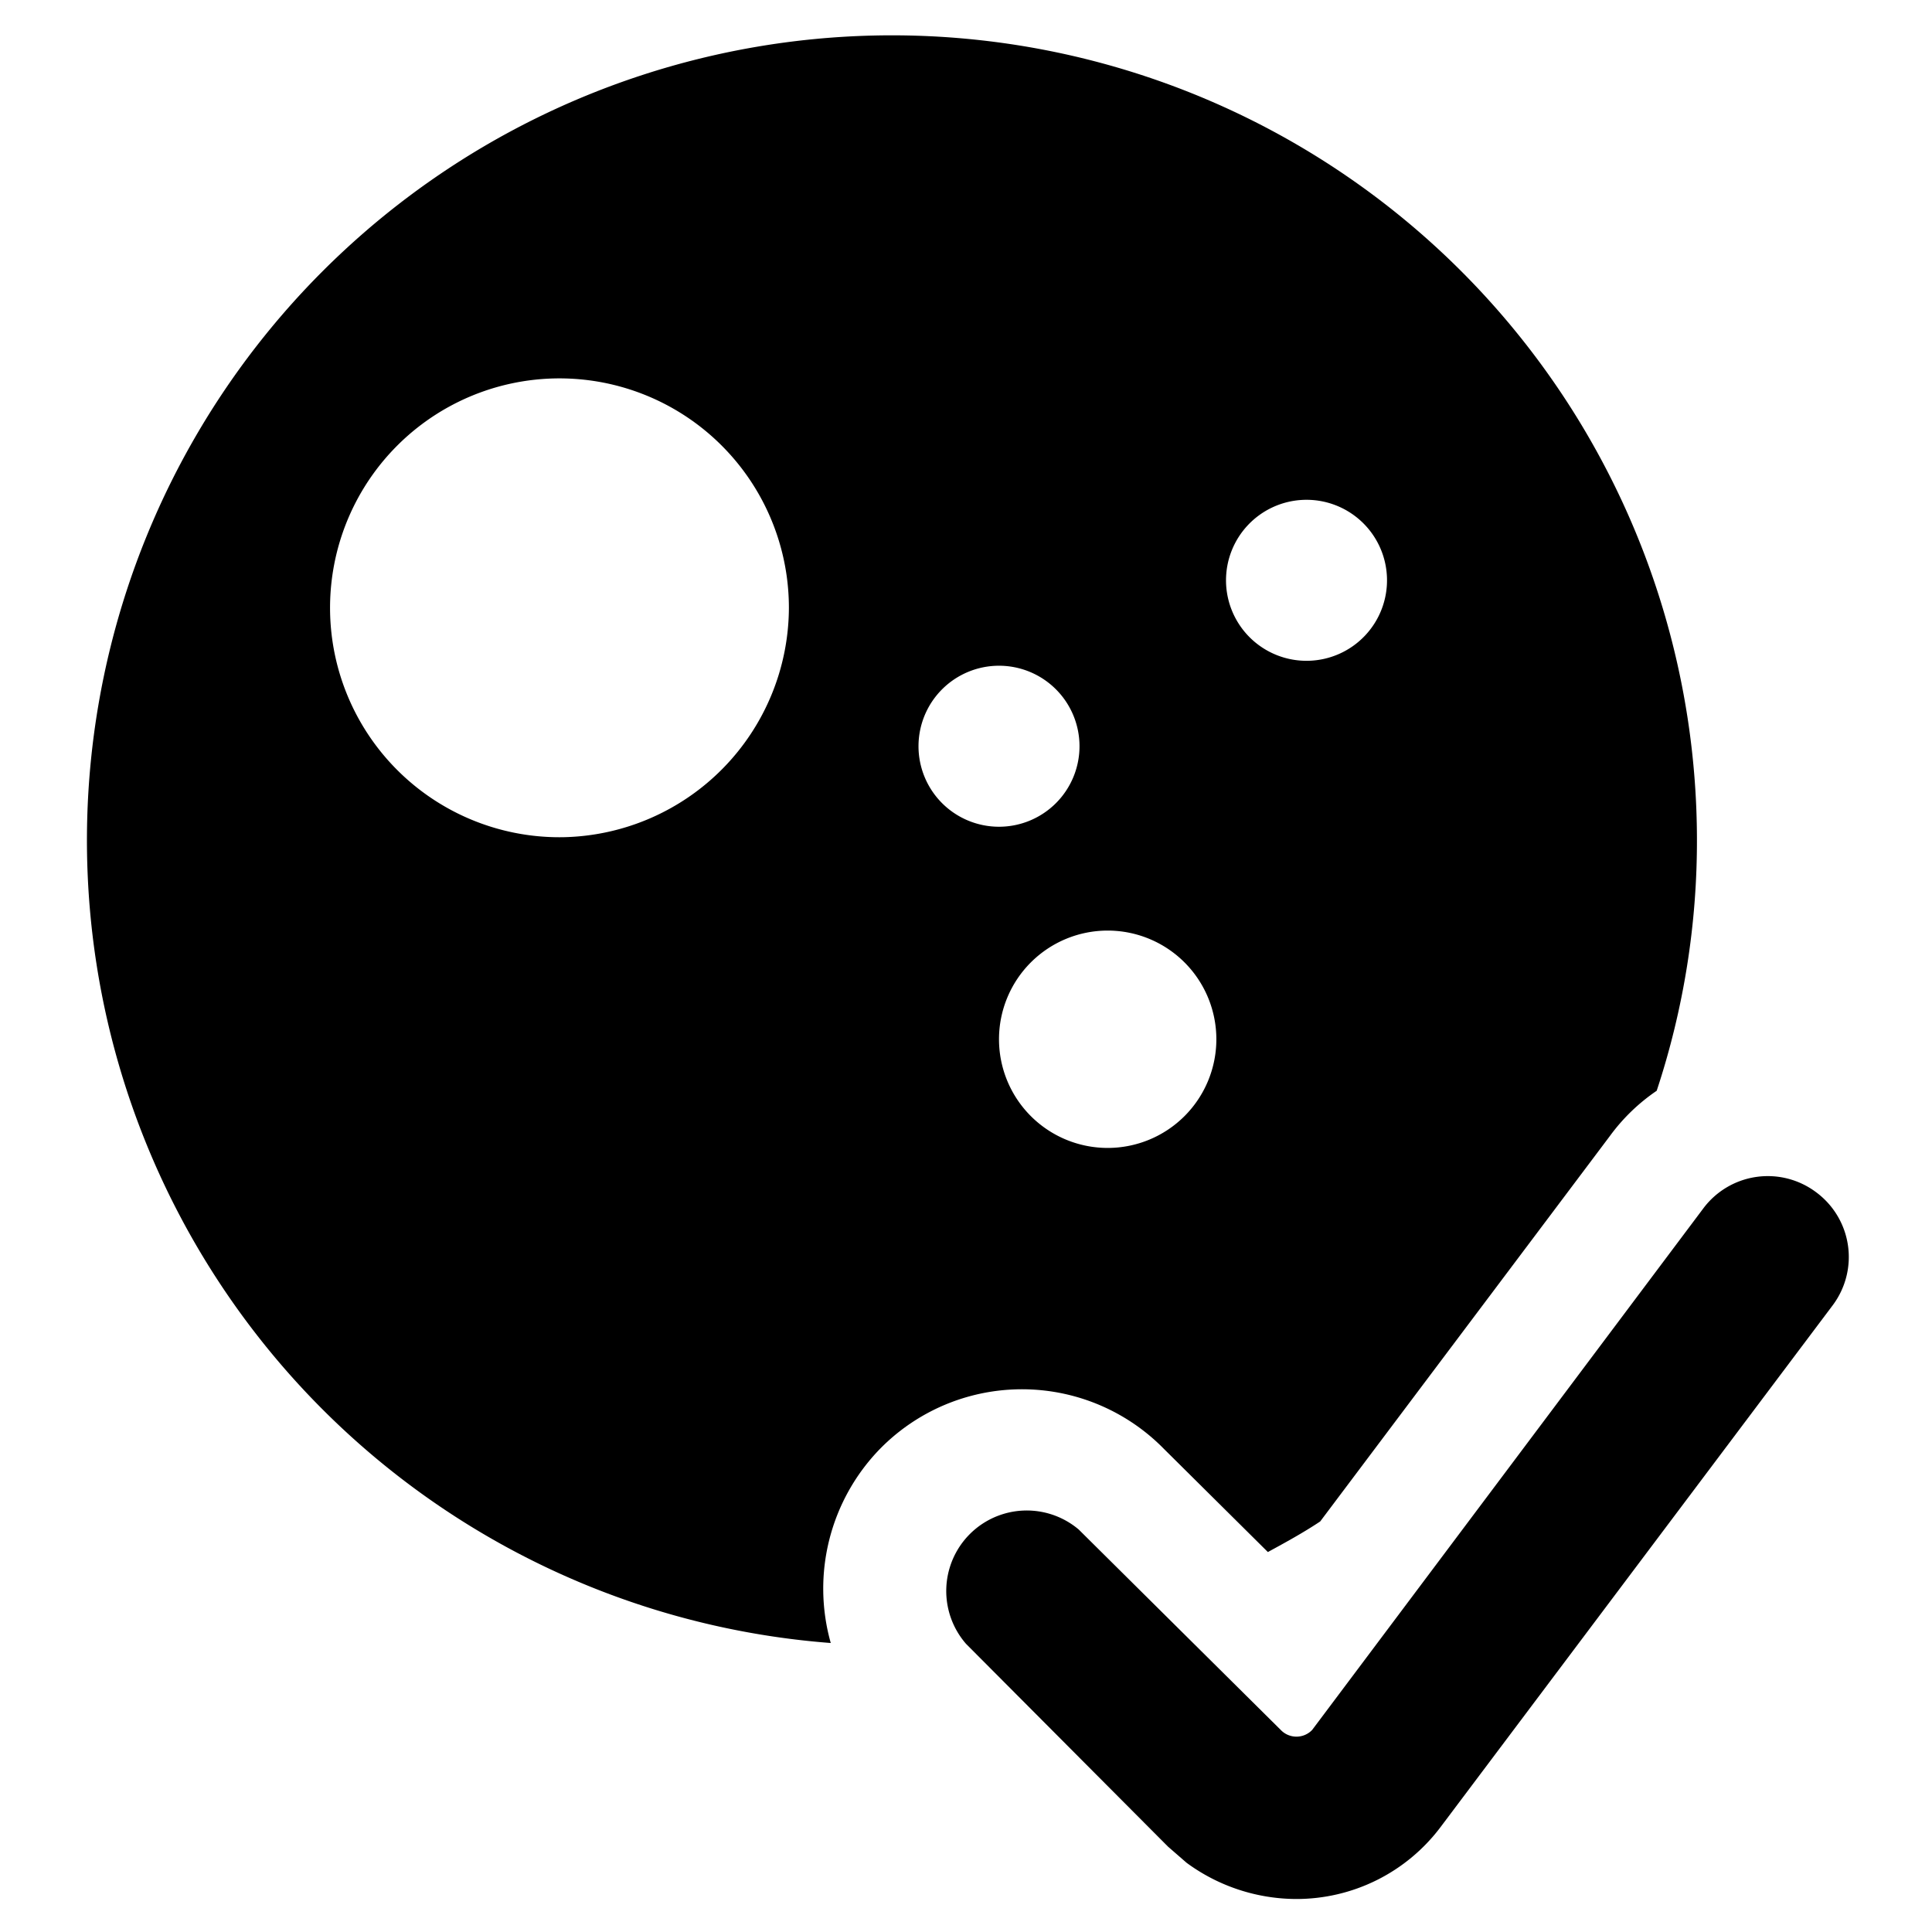
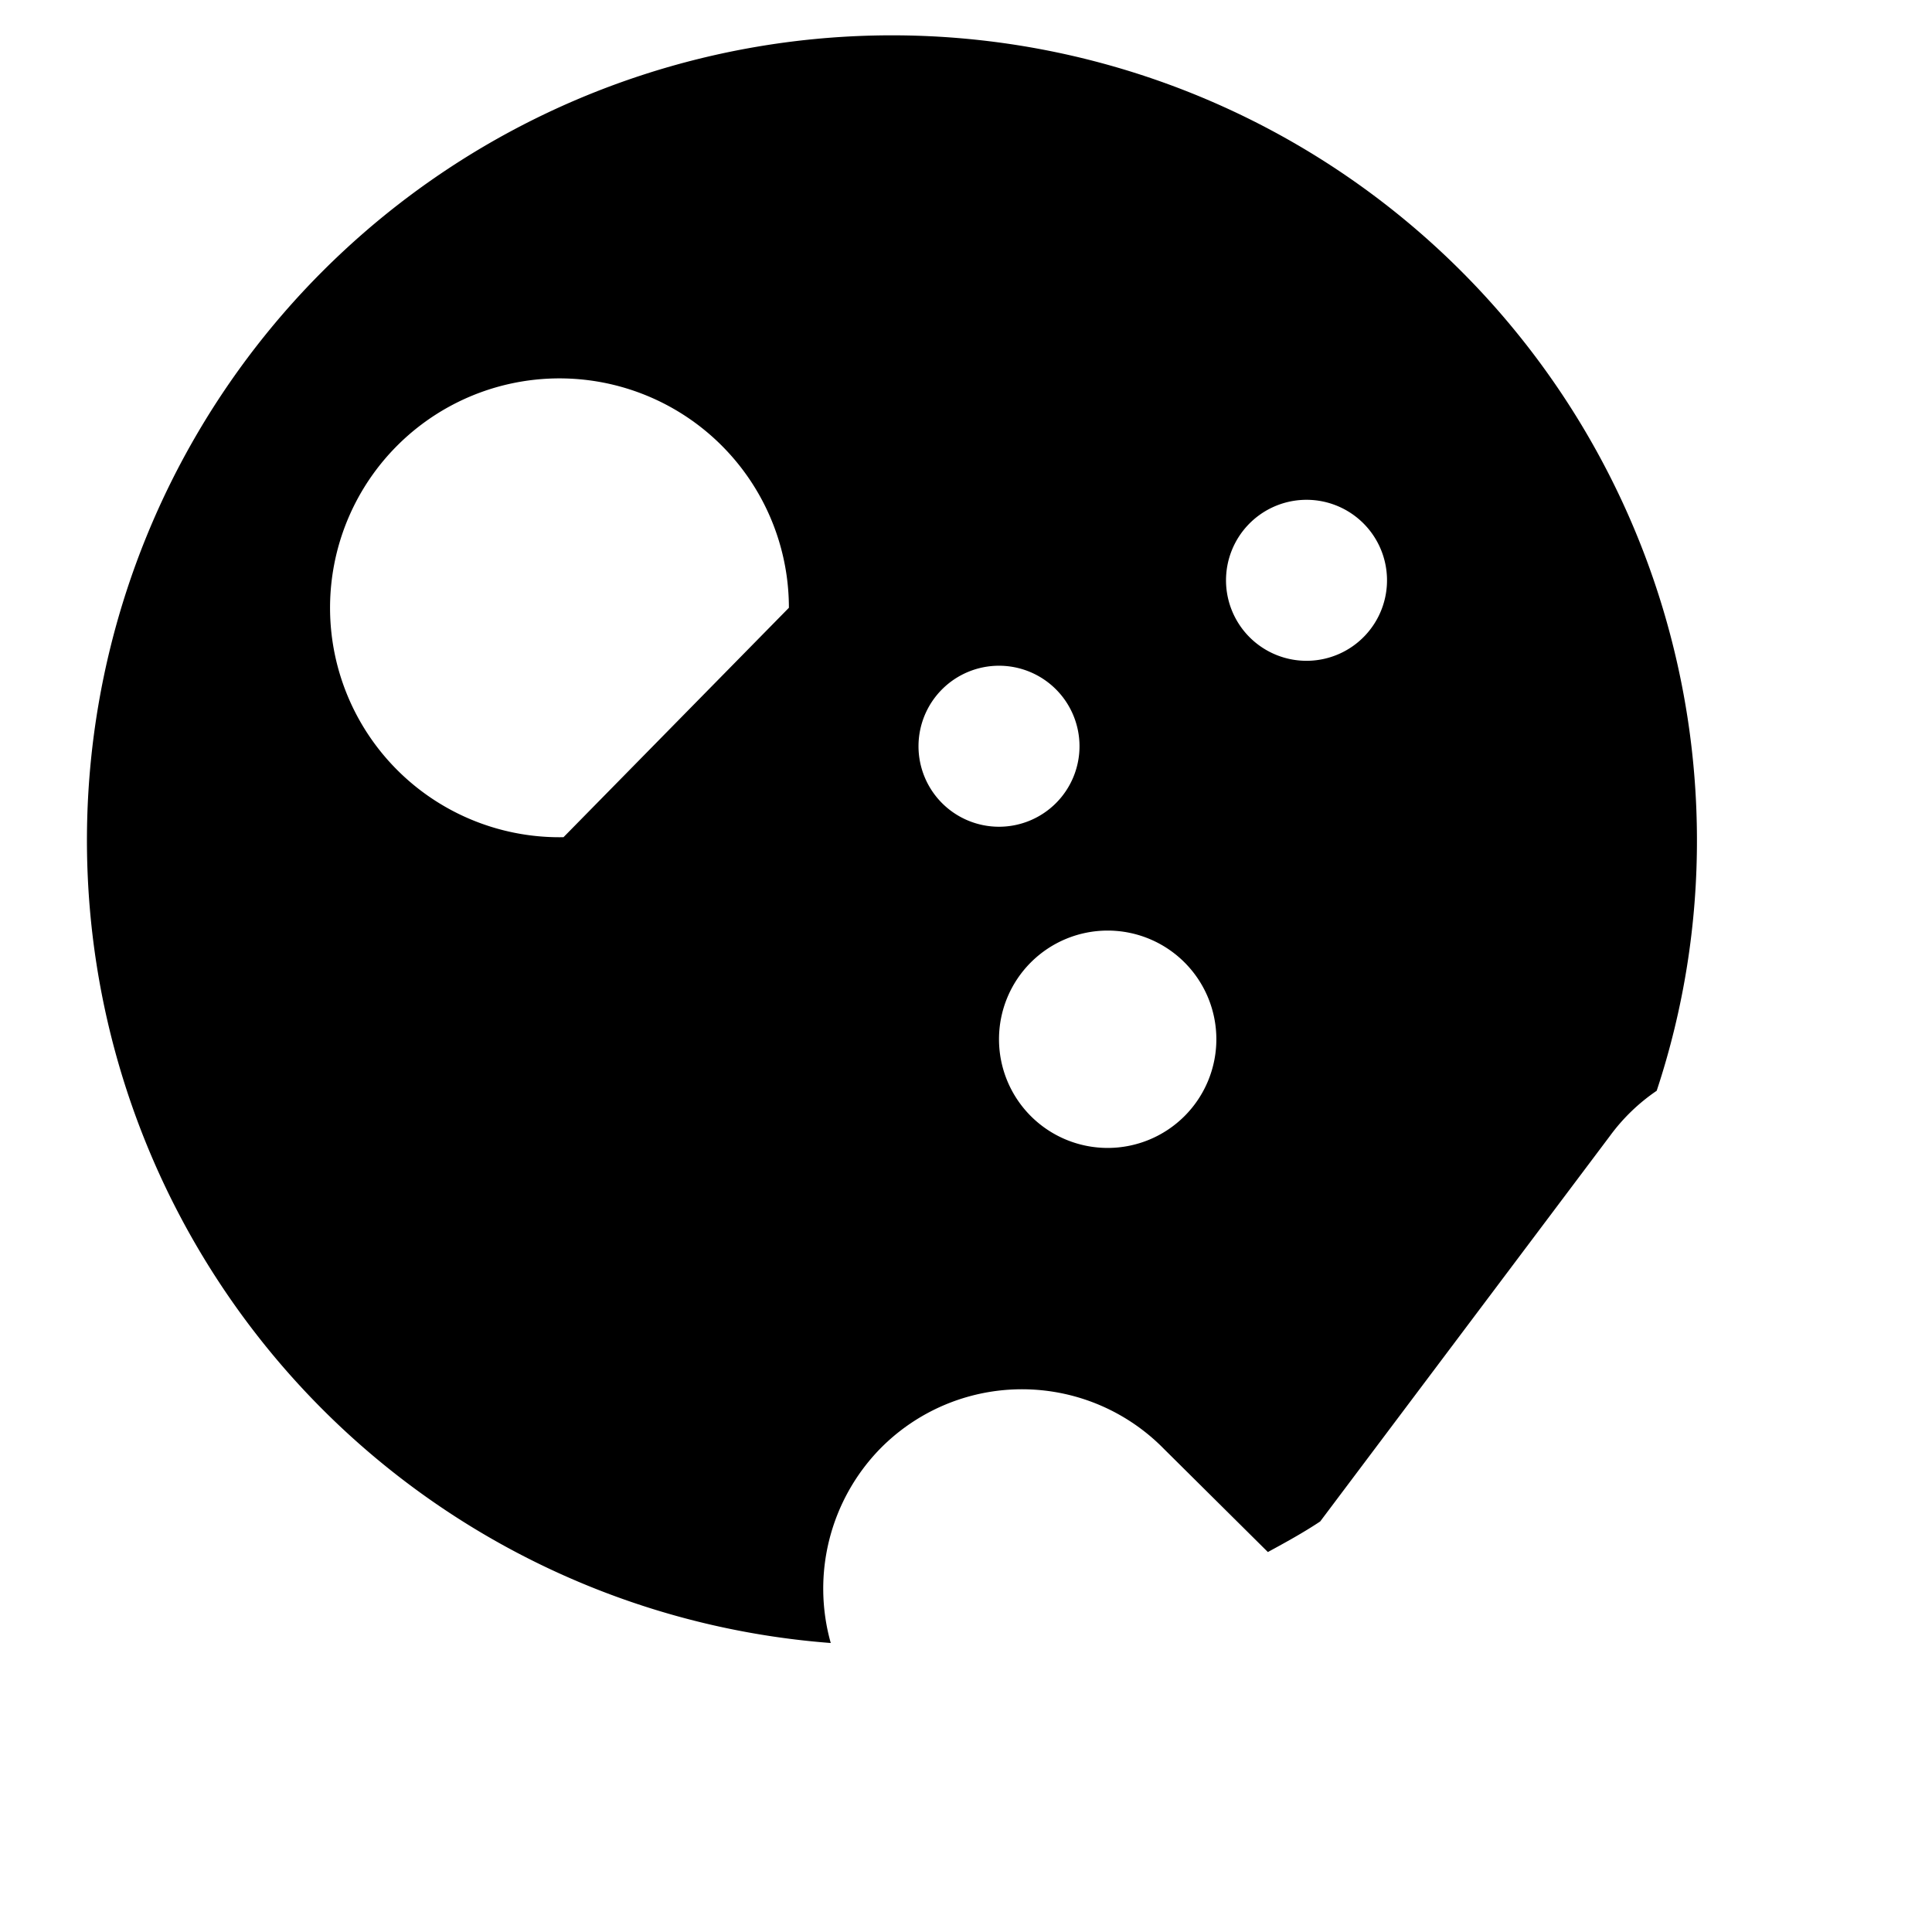
<svg xmlns="http://www.w3.org/2000/svg" viewBox="0 0 24 24">
  <g>
-     <path d="M10.93 18a2.47 2.47 0 0 1 3.53 0l1.29 1.28c0.22 -0.12 0.44 -0.24 0.65 -0.38l3.6 -4.79a2.37 2.37 0 0 1 0.58 -0.56 9.88 9.88 0 0 0 0.5 -3.14 10 10 0 1 0 -10.76 10 2.49 2.49 0 0 1 0.61 -2.41Zm5.25 -11.79a1 1 0 1 1 -0.95 1 1 1 0 0 1 0.95 -1Zm-1.07 6.7a1.35 1.35 0 1 1 -1.35 -1.35 1.35 1.35 0 0 1 1.35 1.35Zm-2.7 -4.64a1 1 0 1 1 -1 1 1 1 0 0 1 1 -1ZM7 10.4a2.85 2.85 0 1 1 2.8 -2.85A2.86 2.86 0 0 1 7 10.4Z" fill="#000000" stroke-width="1" />
-     <path d="M22.56 14.81a1 1 0 0 0 -1.4 0.2l-4.86 6.48a0.27 0.27 0 0 1 -0.39 0L13.4 19a1 1 0 0 0 -1.4 1.42l2.51 2.52 0.23 0.2a2.31 2.31 0 0 0 1.36 0.45 2.24 2.24 0 0 0 1.8 -0.9l4.87 -6.48a1 1 0 0 0 -0.21 -1.4Z" fill="#000000" stroke-width="1" />
+     <path d="M10.93 18a2.47 2.47 0 0 1 3.53 0l1.29 1.28c0.22 -0.12 0.44 -0.24 0.65 -0.38l3.6 -4.79a2.37 2.37 0 0 1 0.58 -0.56 9.88 9.88 0 0 0 0.5 -3.14 10 10 0 1 0 -10.76 10 2.49 2.49 0 0 1 0.61 -2.41Zm5.25 -11.79a1 1 0 1 1 -0.95 1 1 1 0 0 1 0.95 -1Zm-1.07 6.7a1.35 1.35 0 1 1 -1.35 -1.35 1.35 1.35 0 0 1 1.35 1.35Zm-2.7 -4.64a1 1 0 1 1 -1 1 1 1 0 0 1 1 -1ZM7 10.4a2.85 2.85 0 1 1 2.8 -2.85Z" fill="#000000" stroke-width="1" />
  </g>
</svg>